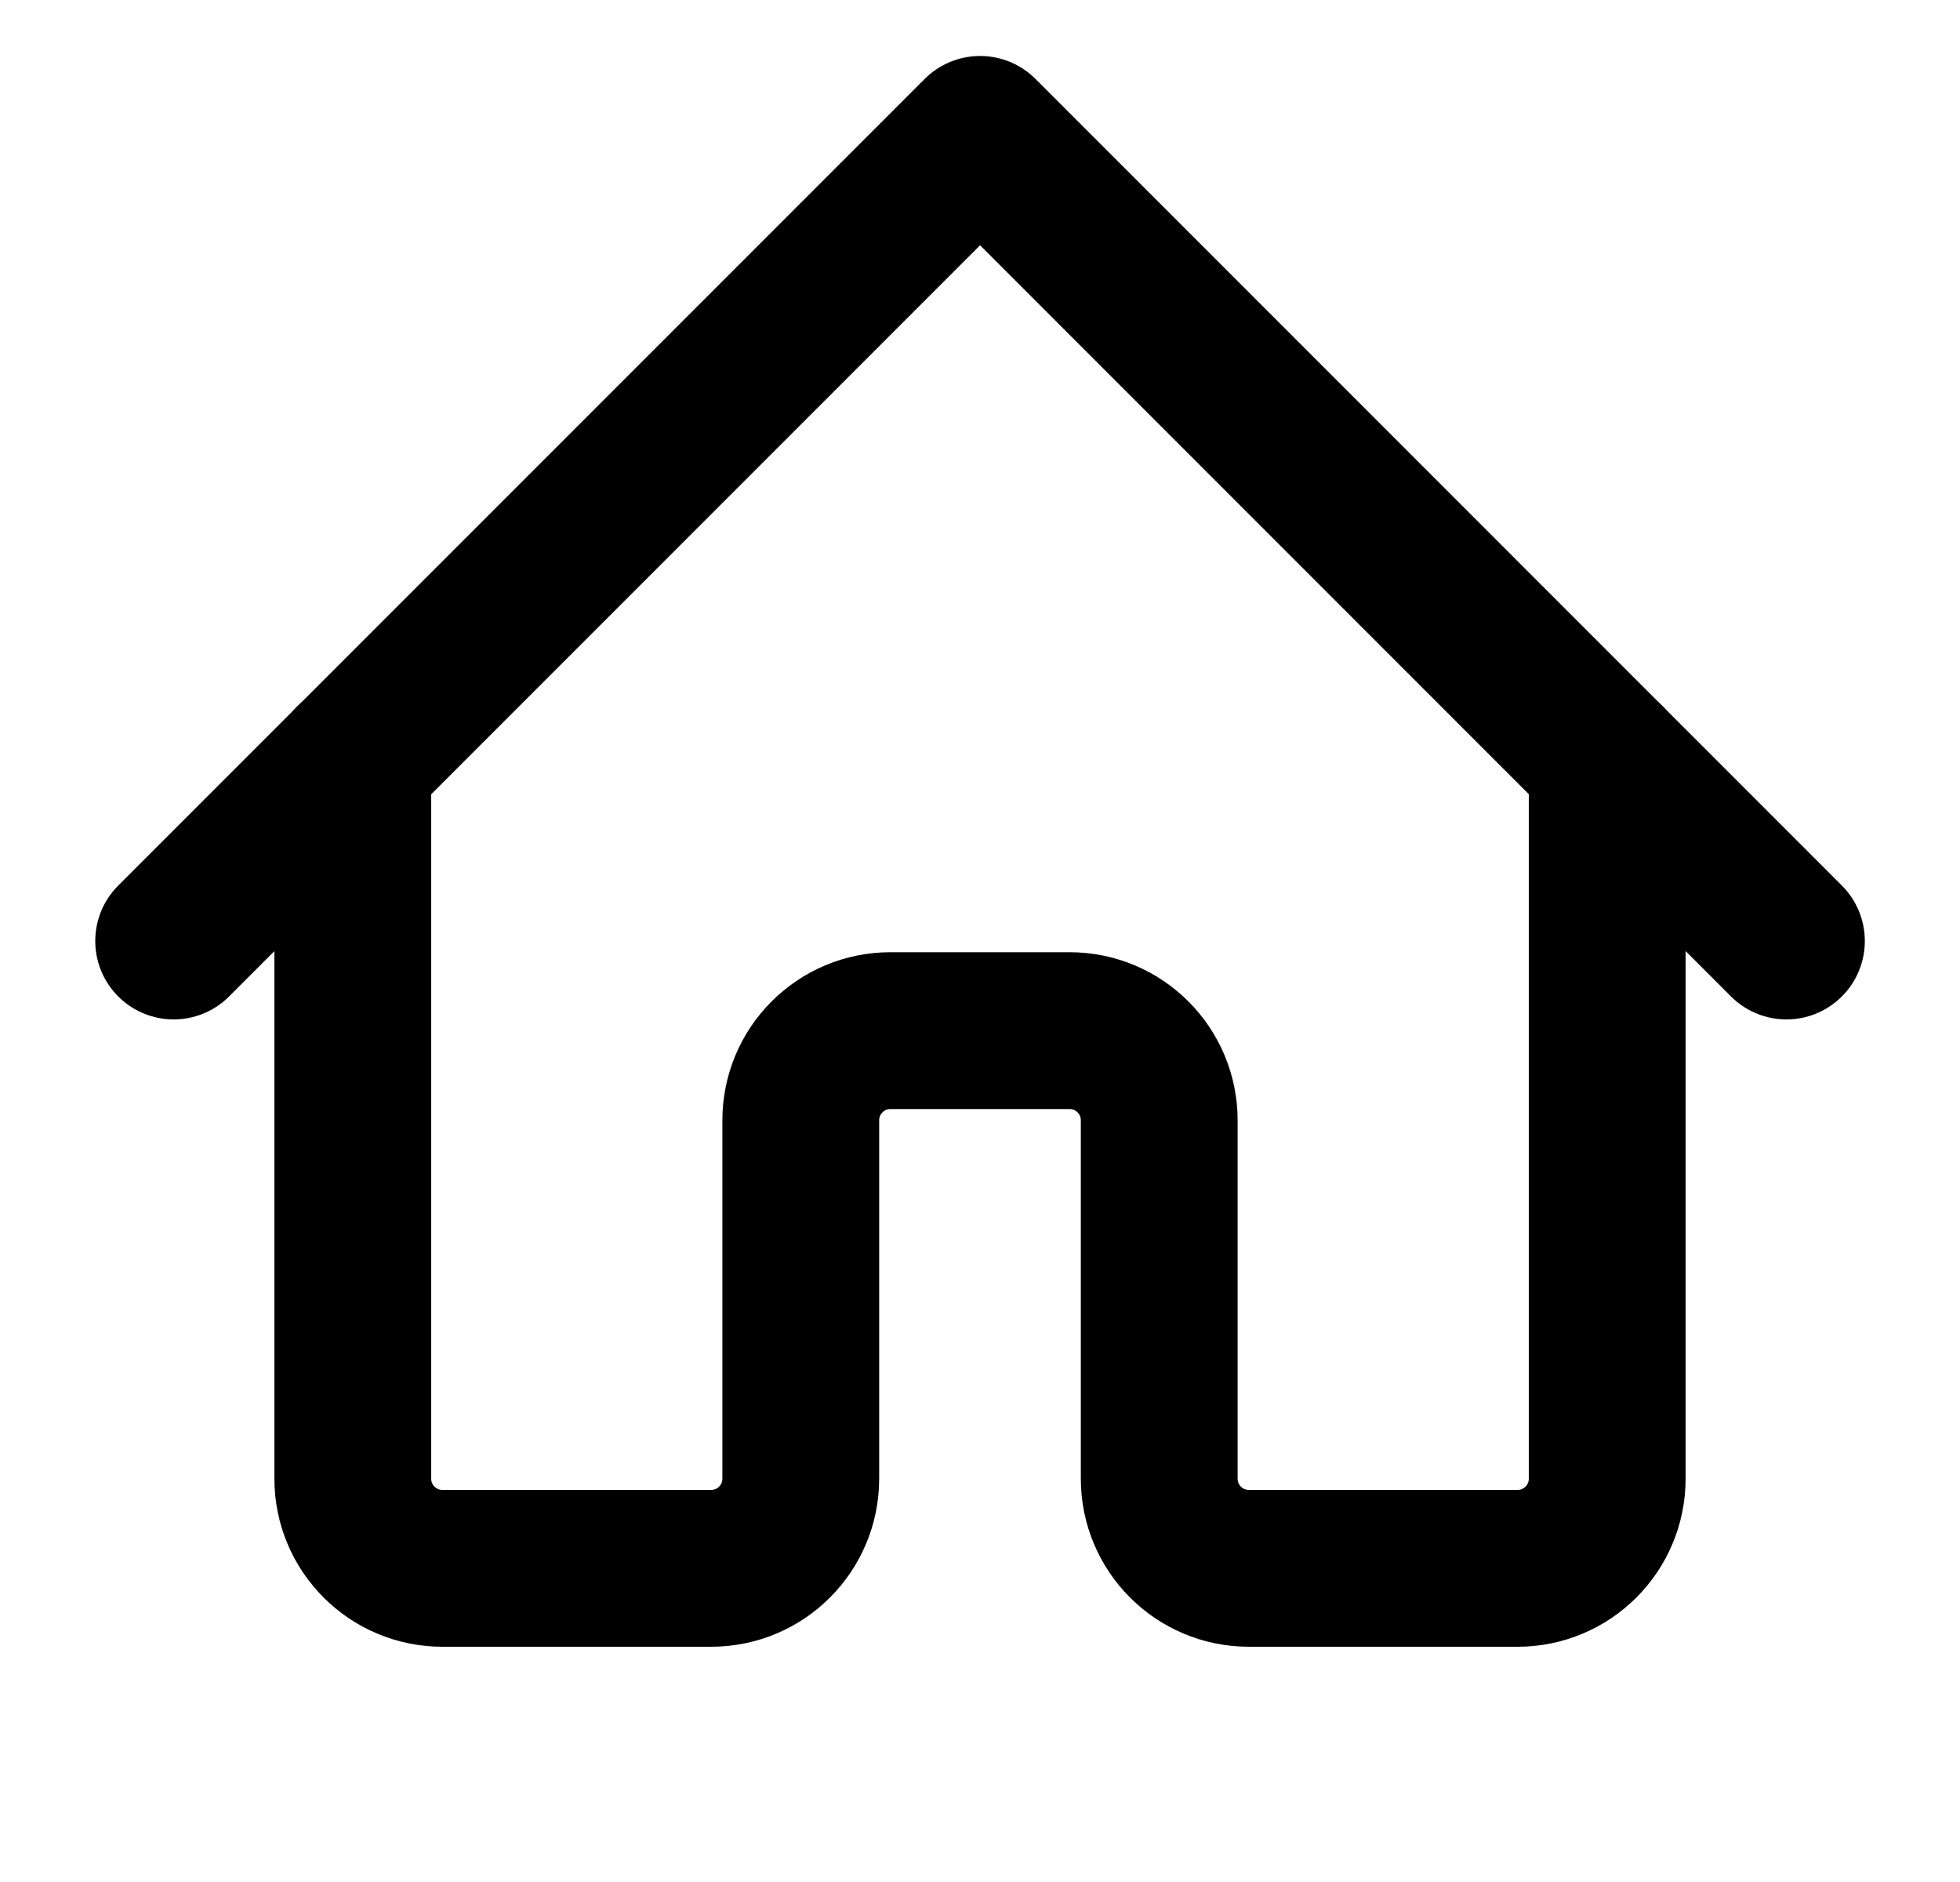
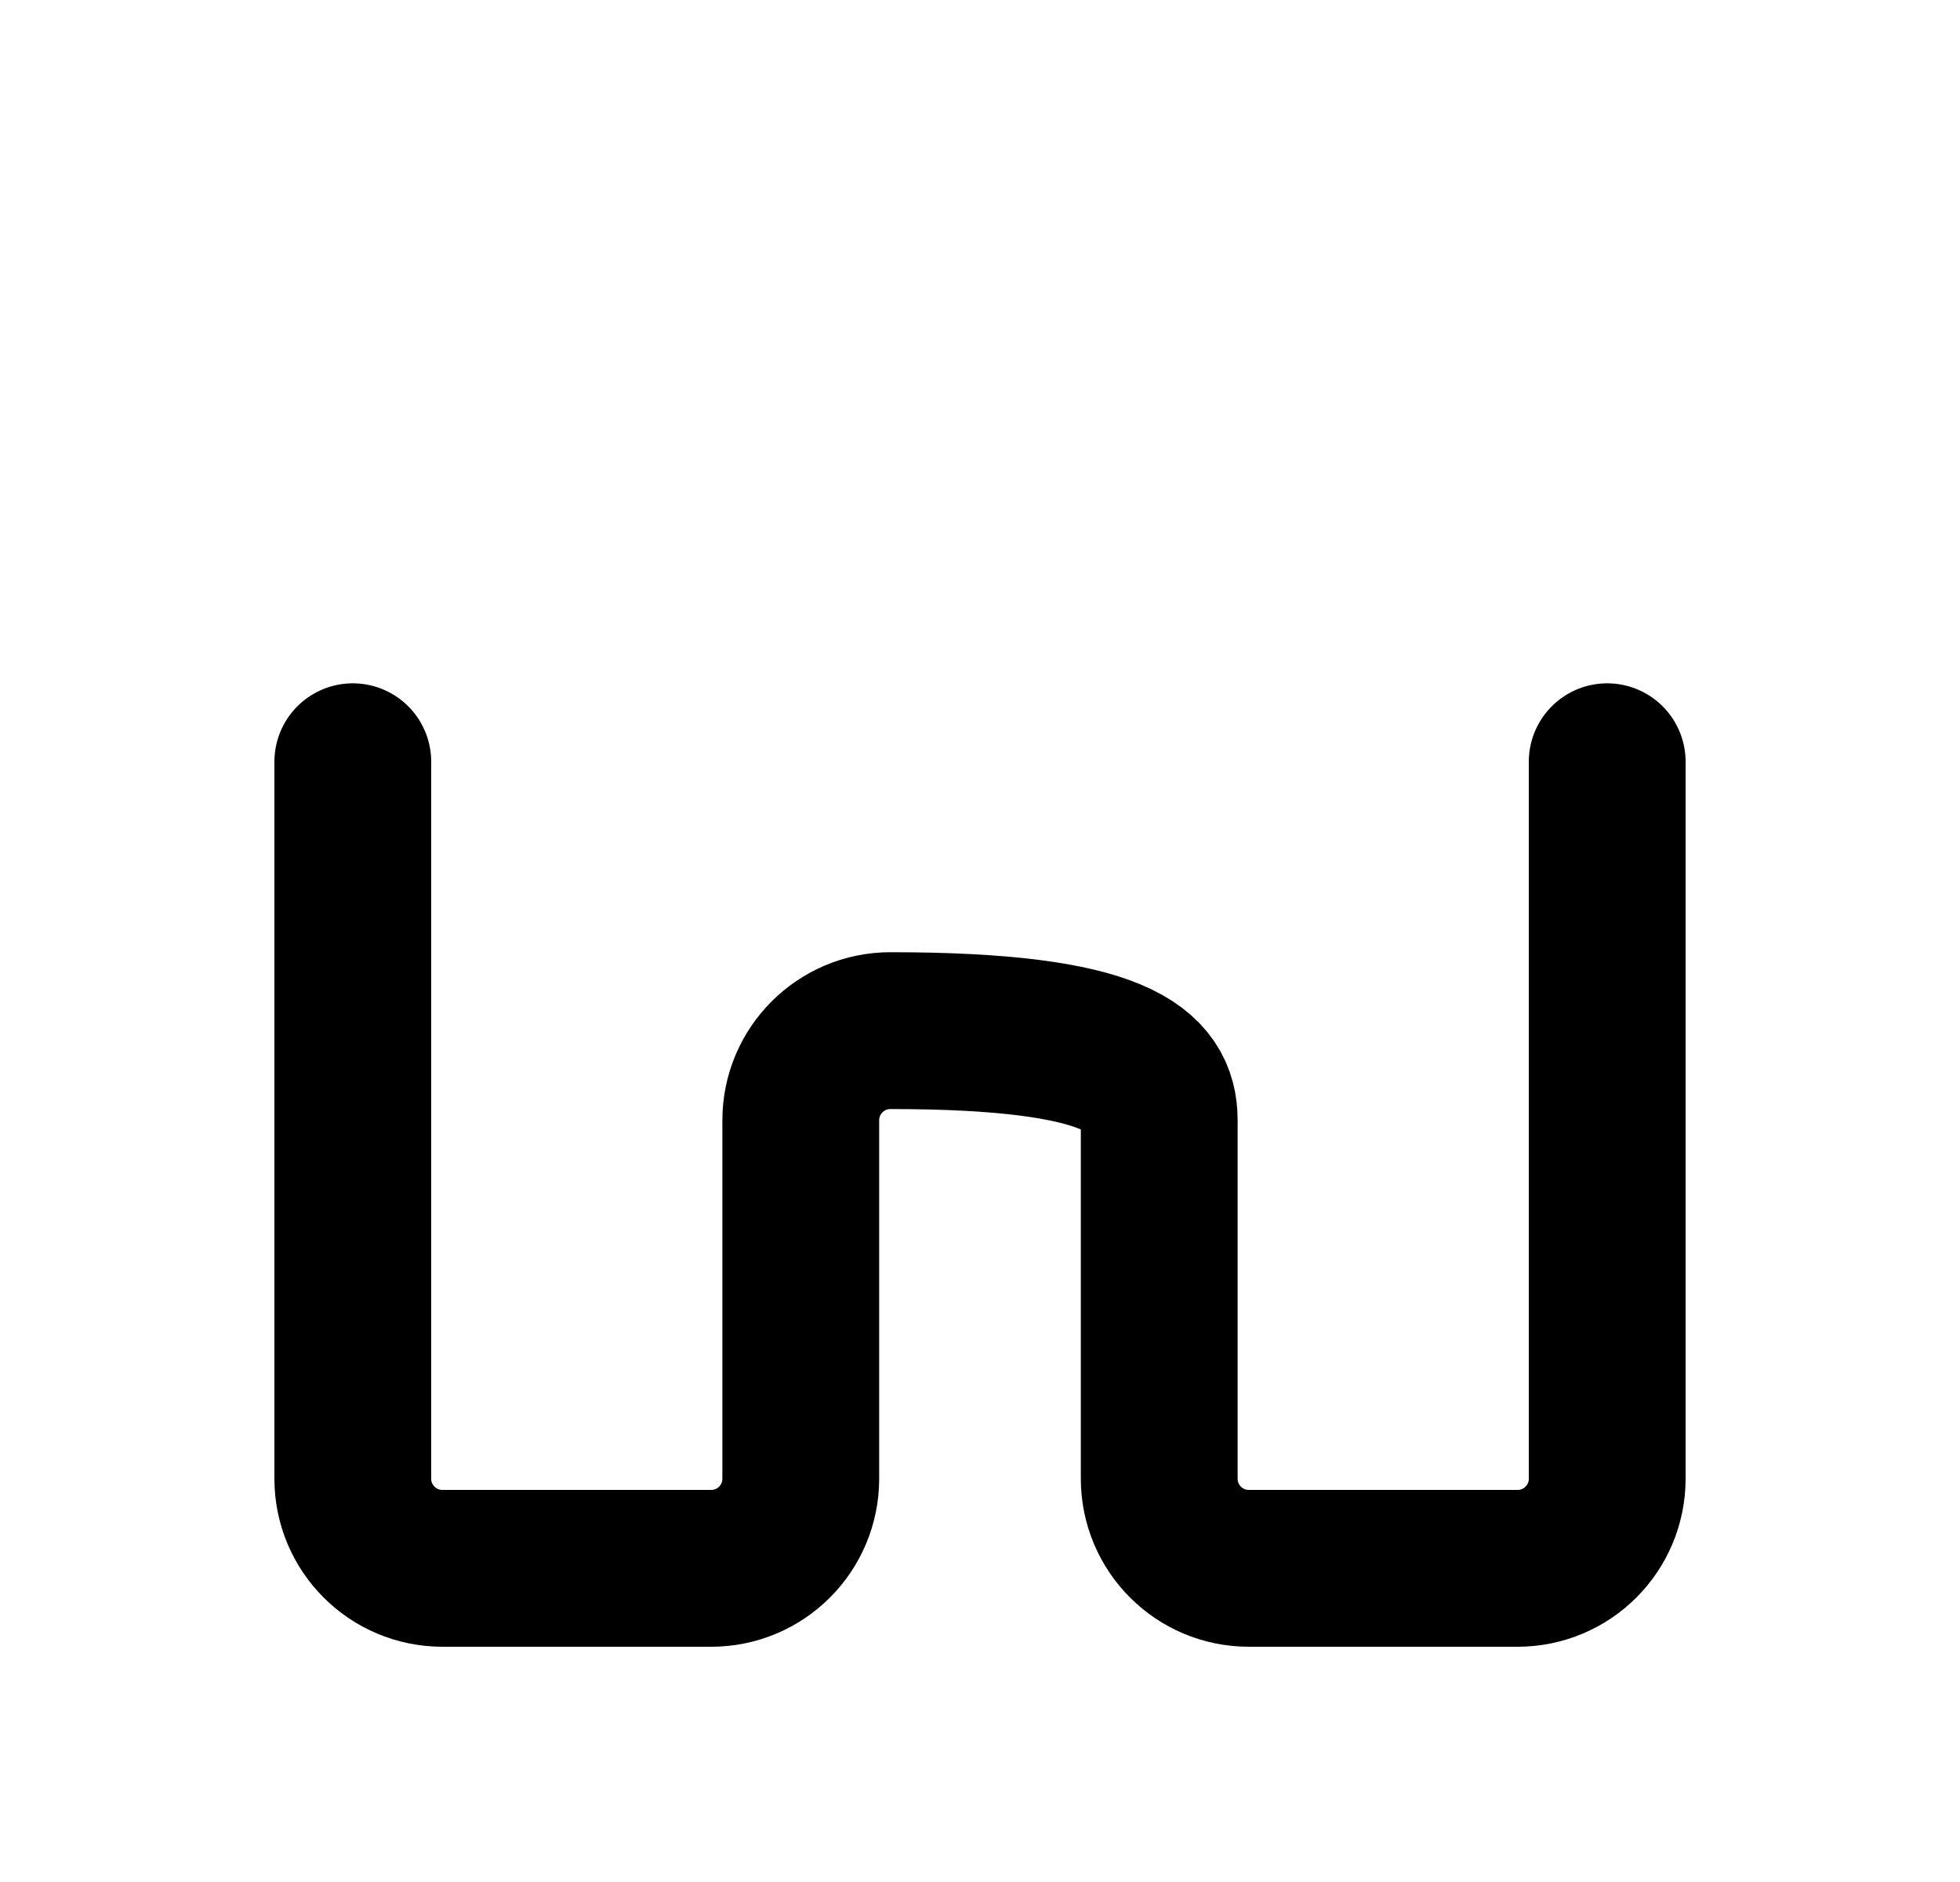
<svg xmlns="http://www.w3.org/2000/svg" width="25" height="24" viewBox="0 0 25 24" fill="none">
-   <path d="M2.215 12L12.501 1.714L22.786 12" stroke="black" stroke-width="2" stroke-linecap="round" stroke-linejoin="round" />
-   <path d="M4.5 9.714V18.857C4.5 19.488 5.012 20 5.643 20H9.071C9.703 20 10.214 19.488 10.214 18.857V14.286C10.214 13.655 10.726 13.143 11.357 13.143H13.643C14.274 13.143 14.786 13.655 14.786 14.286V18.857C14.786 19.488 15.297 20 15.929 20H19.357C19.988 20 20.5 19.488 20.5 18.857V9.714" stroke="black" stroke-width="2" stroke-linecap="round" stroke-linejoin="round" />
+   <path d="M4.5 9.714V18.857C4.5 19.488 5.012 20 5.643 20H9.071C9.703 20 10.214 19.488 10.214 18.857V14.286C10.214 13.655 10.726 13.143 11.357 13.143C14.274 13.143 14.786 13.655 14.786 14.286V18.857C14.786 19.488 15.297 20 15.929 20H19.357C19.988 20 20.5 19.488 20.5 18.857V9.714" stroke="black" stroke-width="2" stroke-linecap="round" stroke-linejoin="round" />
</svg>